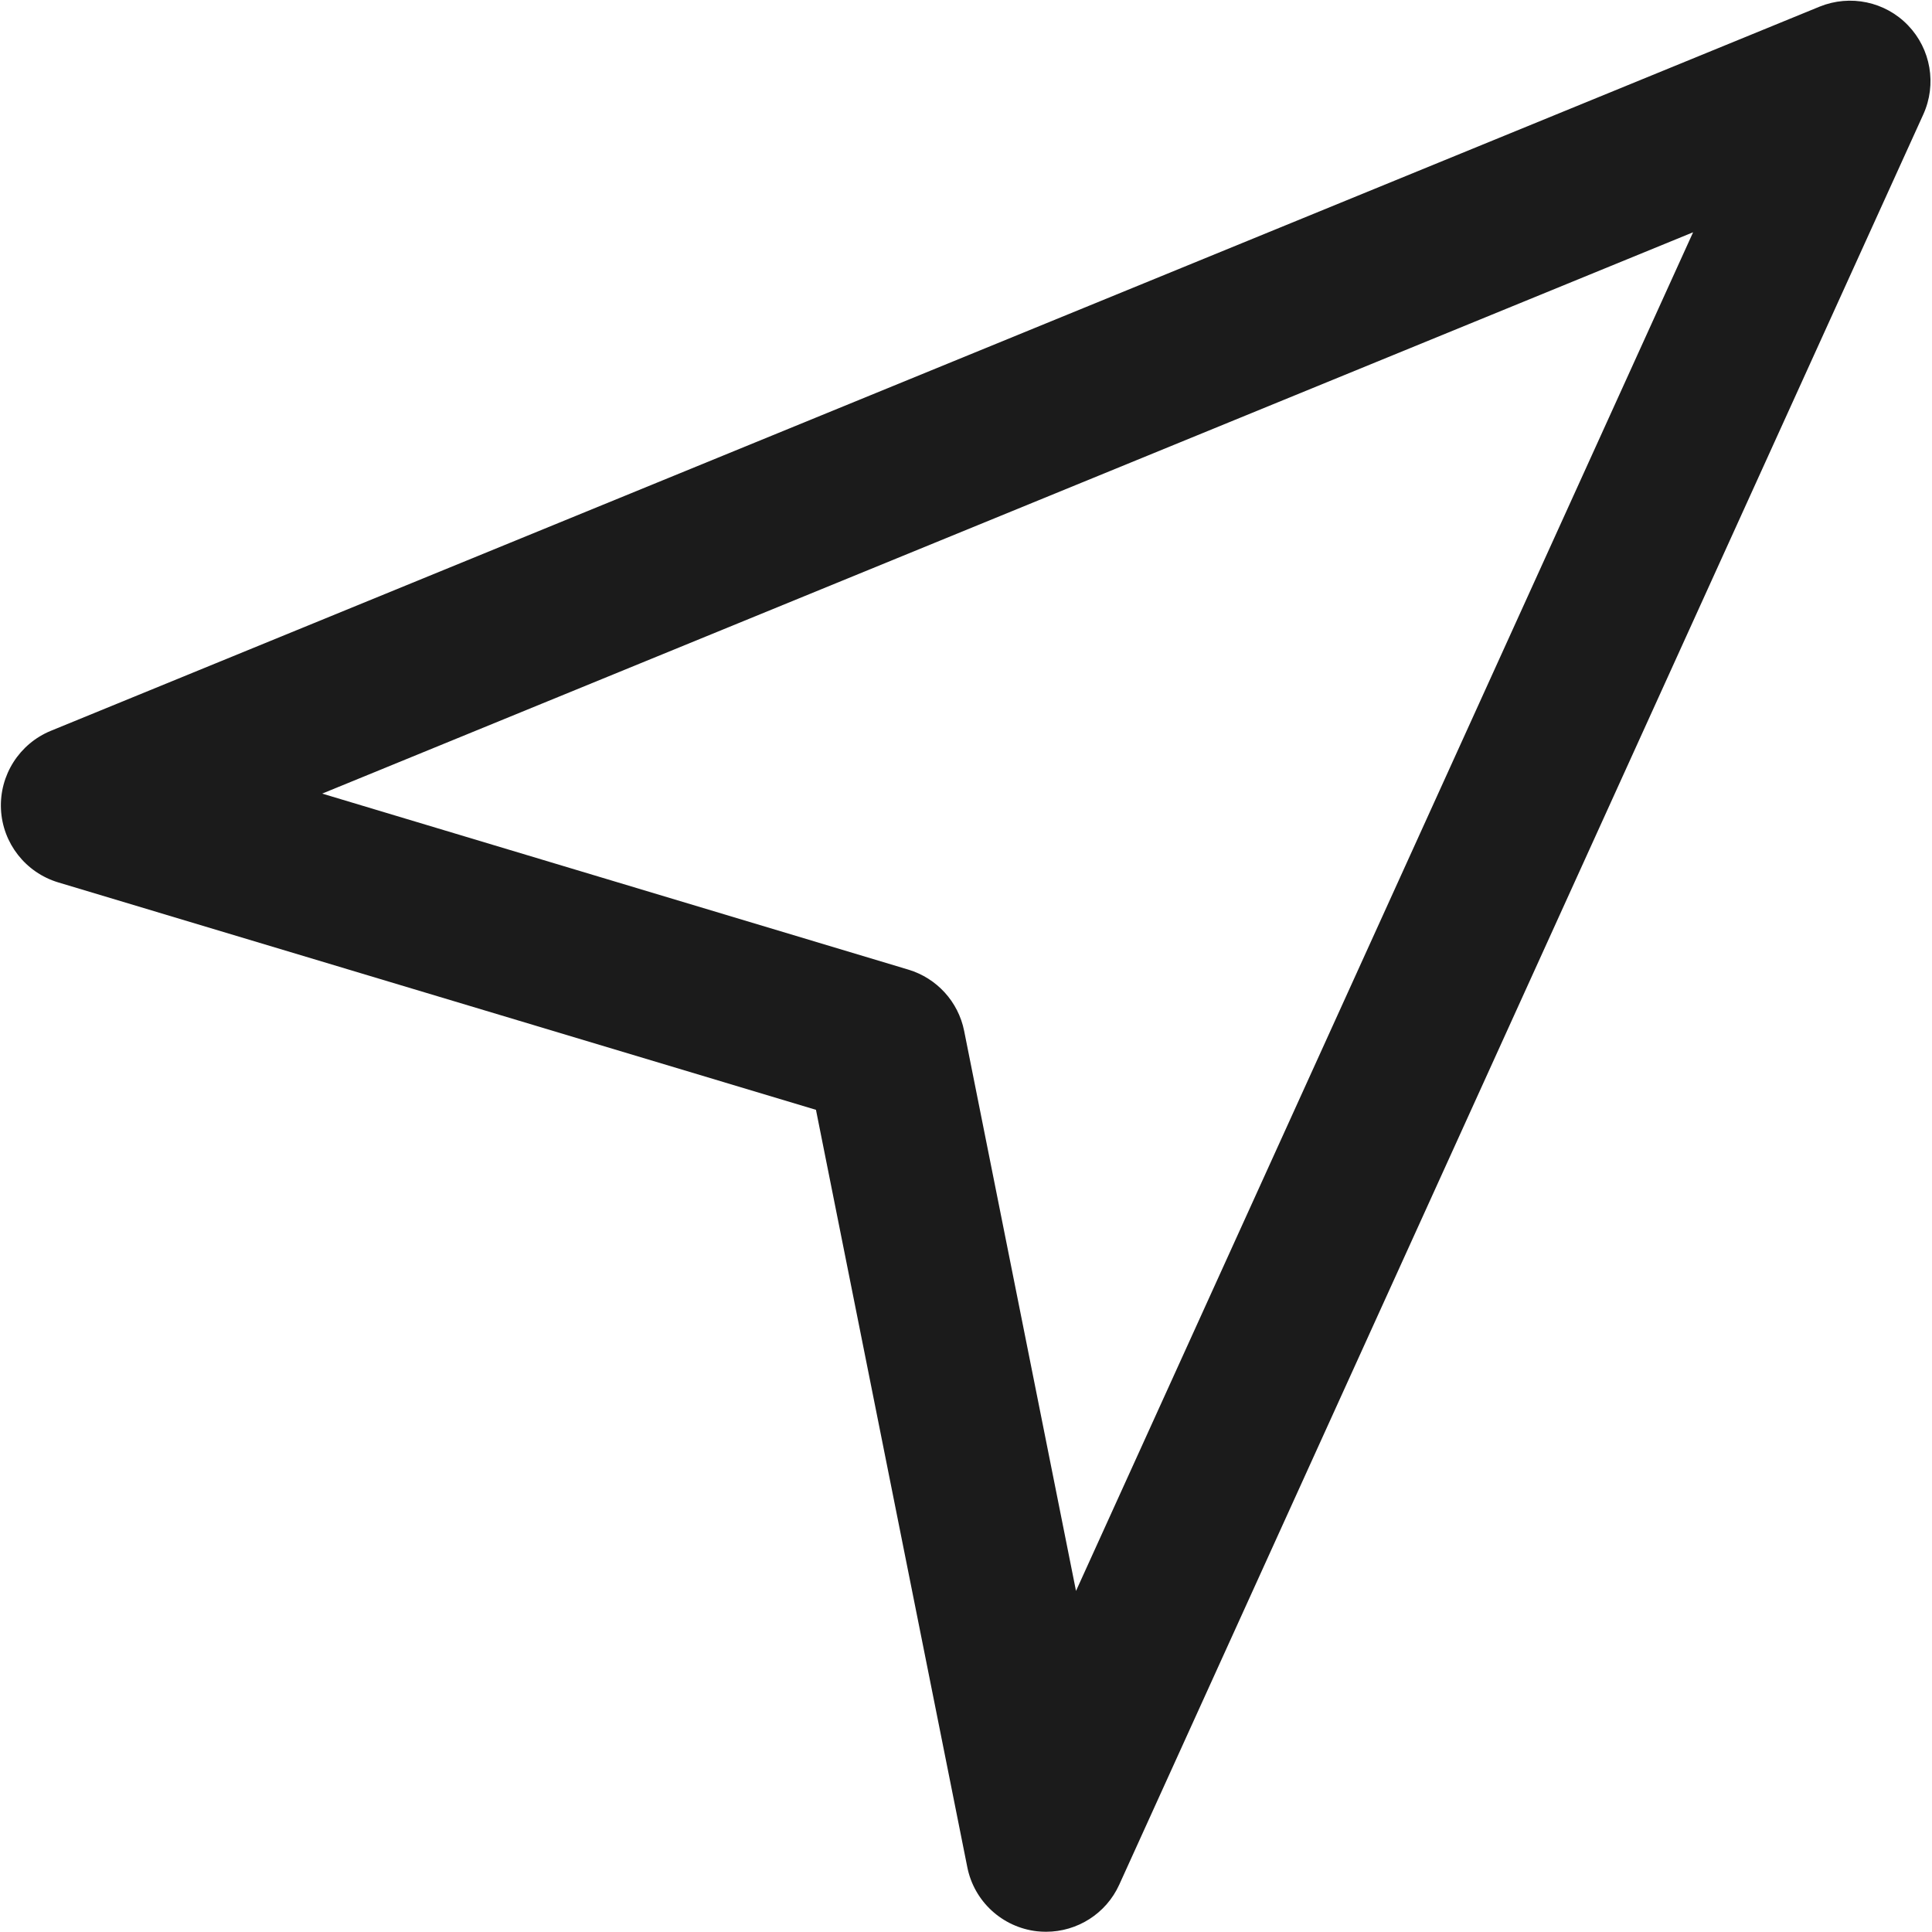
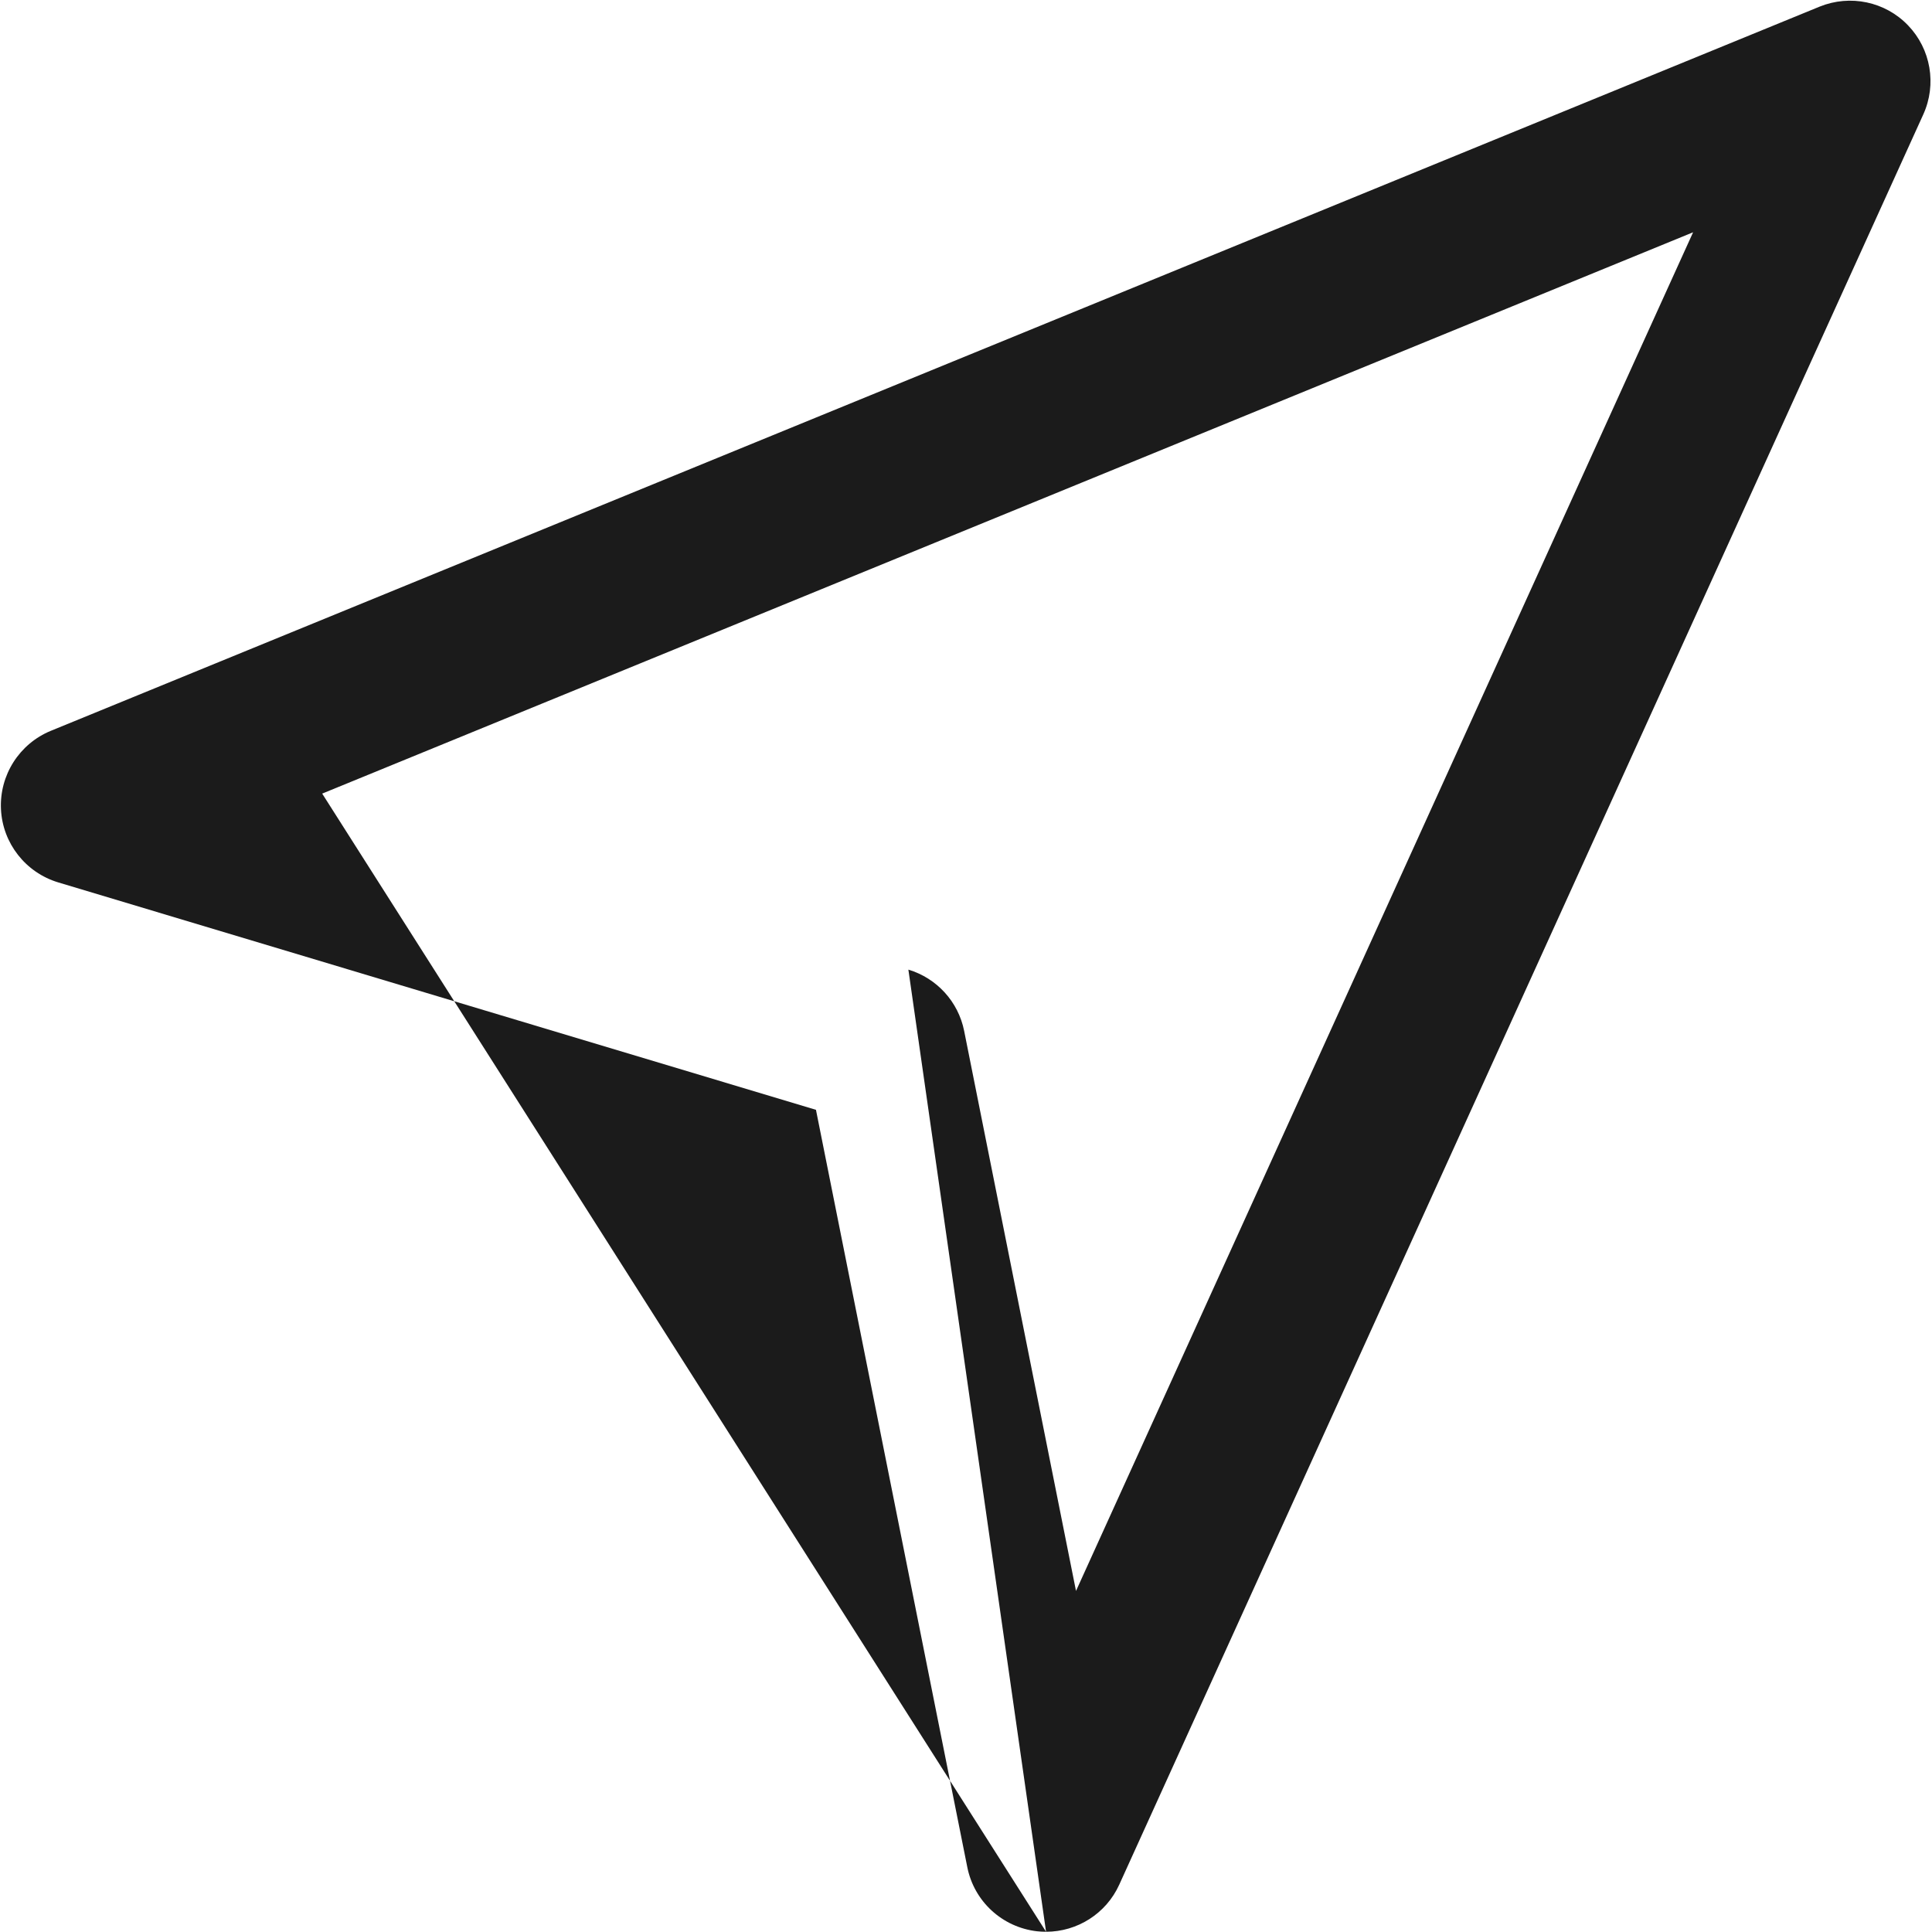
<svg xmlns="http://www.w3.org/2000/svg" preserveAspectRatio="xMidYMid" width="23.938" height="23.938" viewBox="0 0 23.938 23.938">
  <defs>
    <style>
      .cls-1 {
        fill: #1b1b1b;
        fill-rule: evenodd;
      }
    </style>
  </defs>
-   <path d="M12.961,23.935 C12.924,23.935 12.886,23.933 12.848,23.929 C12.418,23.879 12.069,23.559 11.985,23.134 L10.110,13.751 L0.721,10.933 C0.317,10.811 0.032,10.448 0.012,10.026 C-0.008,9.604 0.240,9.215 0.630,9.055 L22.546,0.082 C22.924,-0.071 23.358,0.019 23.641,0.314 C23.924,0.608 23.999,1.046 23.830,1.418 L13.868,23.351 C13.706,23.709 13.349,23.935 12.961,23.935 ZM3.992,9.833 L11.255,12.014 C11.608,12.120 11.874,12.412 11.946,12.773 L13.332,19.712 L20.978,2.878 L3.992,9.833 Z" class="cls-1" />
+   <path d="M12.961,23.935 C12.924,23.935 12.886,23.933 12.848,23.929 C12.418,23.879 12.069,23.559 11.985,23.134 L10.110,13.751 L0.721,10.933 C0.317,10.811 0.032,10.448 0.012,10.026 C-0.008,9.604 0.240,9.215 0.630,9.055 L22.546,0.082 C22.924,-0.071 23.358,0.019 23.641,0.314 C23.924,0.608 23.999,1.046 23.830,1.418 L13.868,23.351 C13.706,23.709 13.349,23.935 12.961,23.935 ZL11.255,12.014 C11.608,12.120 11.874,12.412 11.946,12.773 L13.332,19.712 L20.978,2.878 L3.992,9.833 Z" class="cls-1" />
</svg>